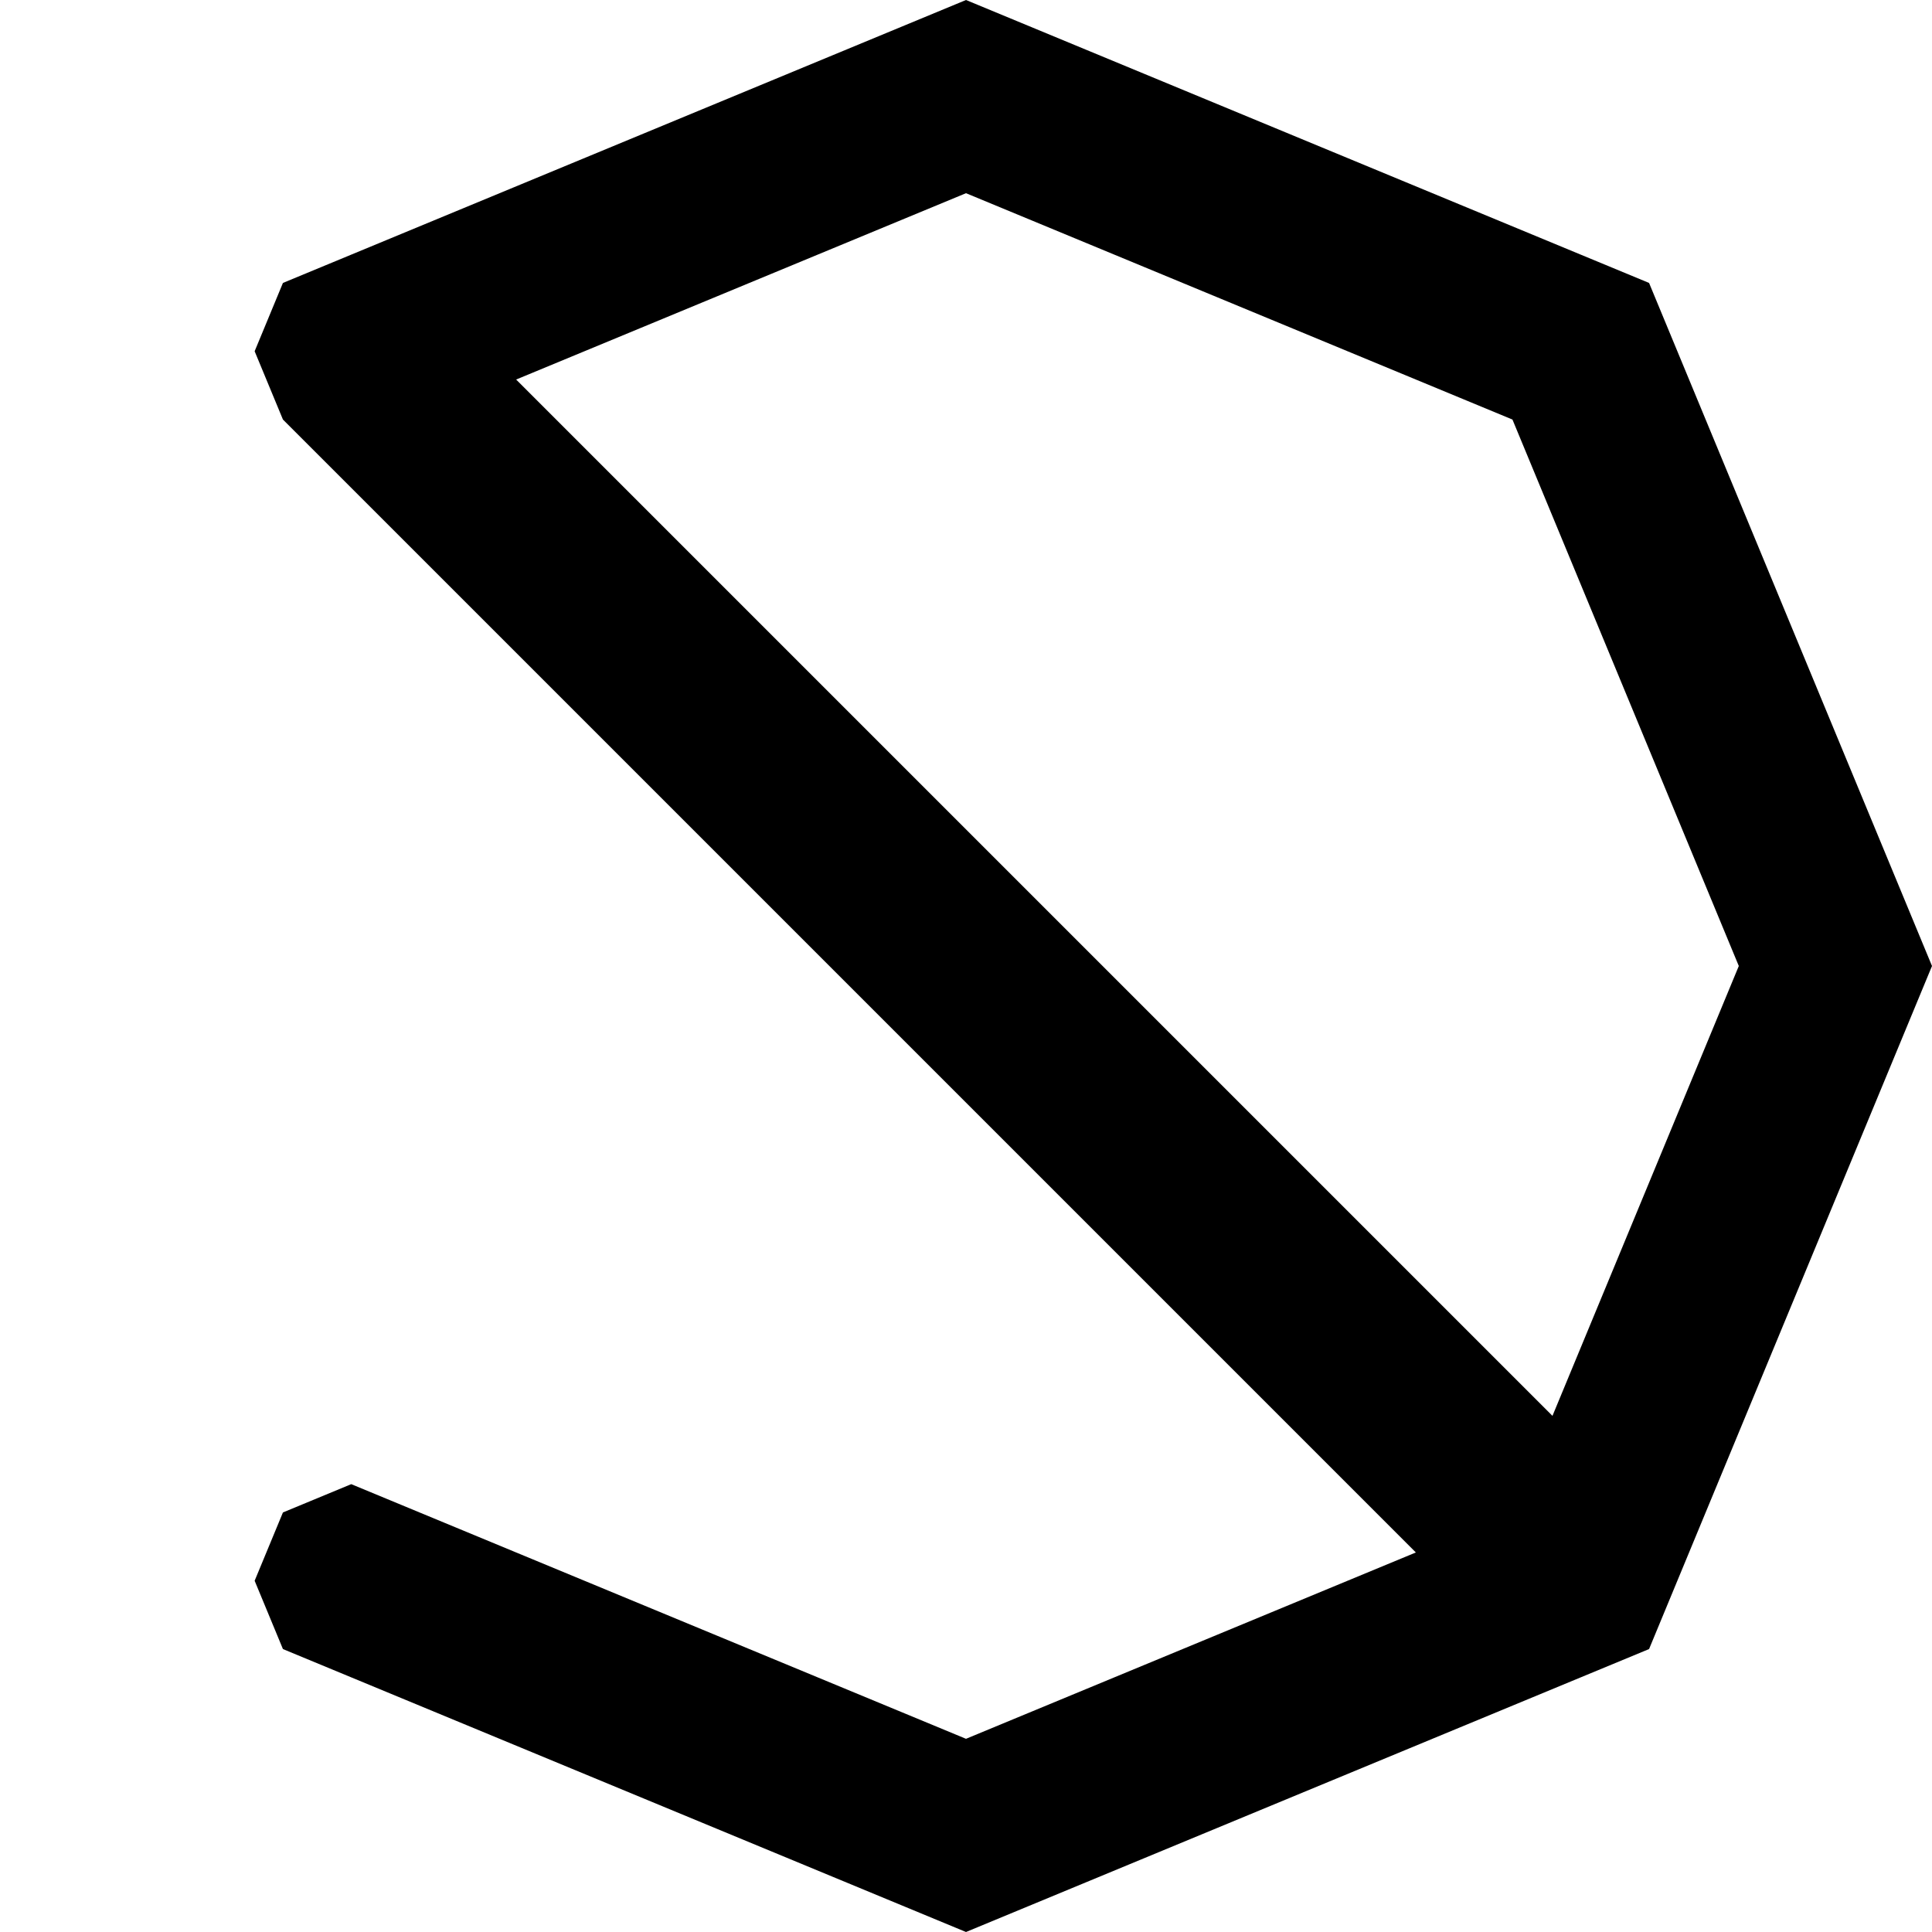
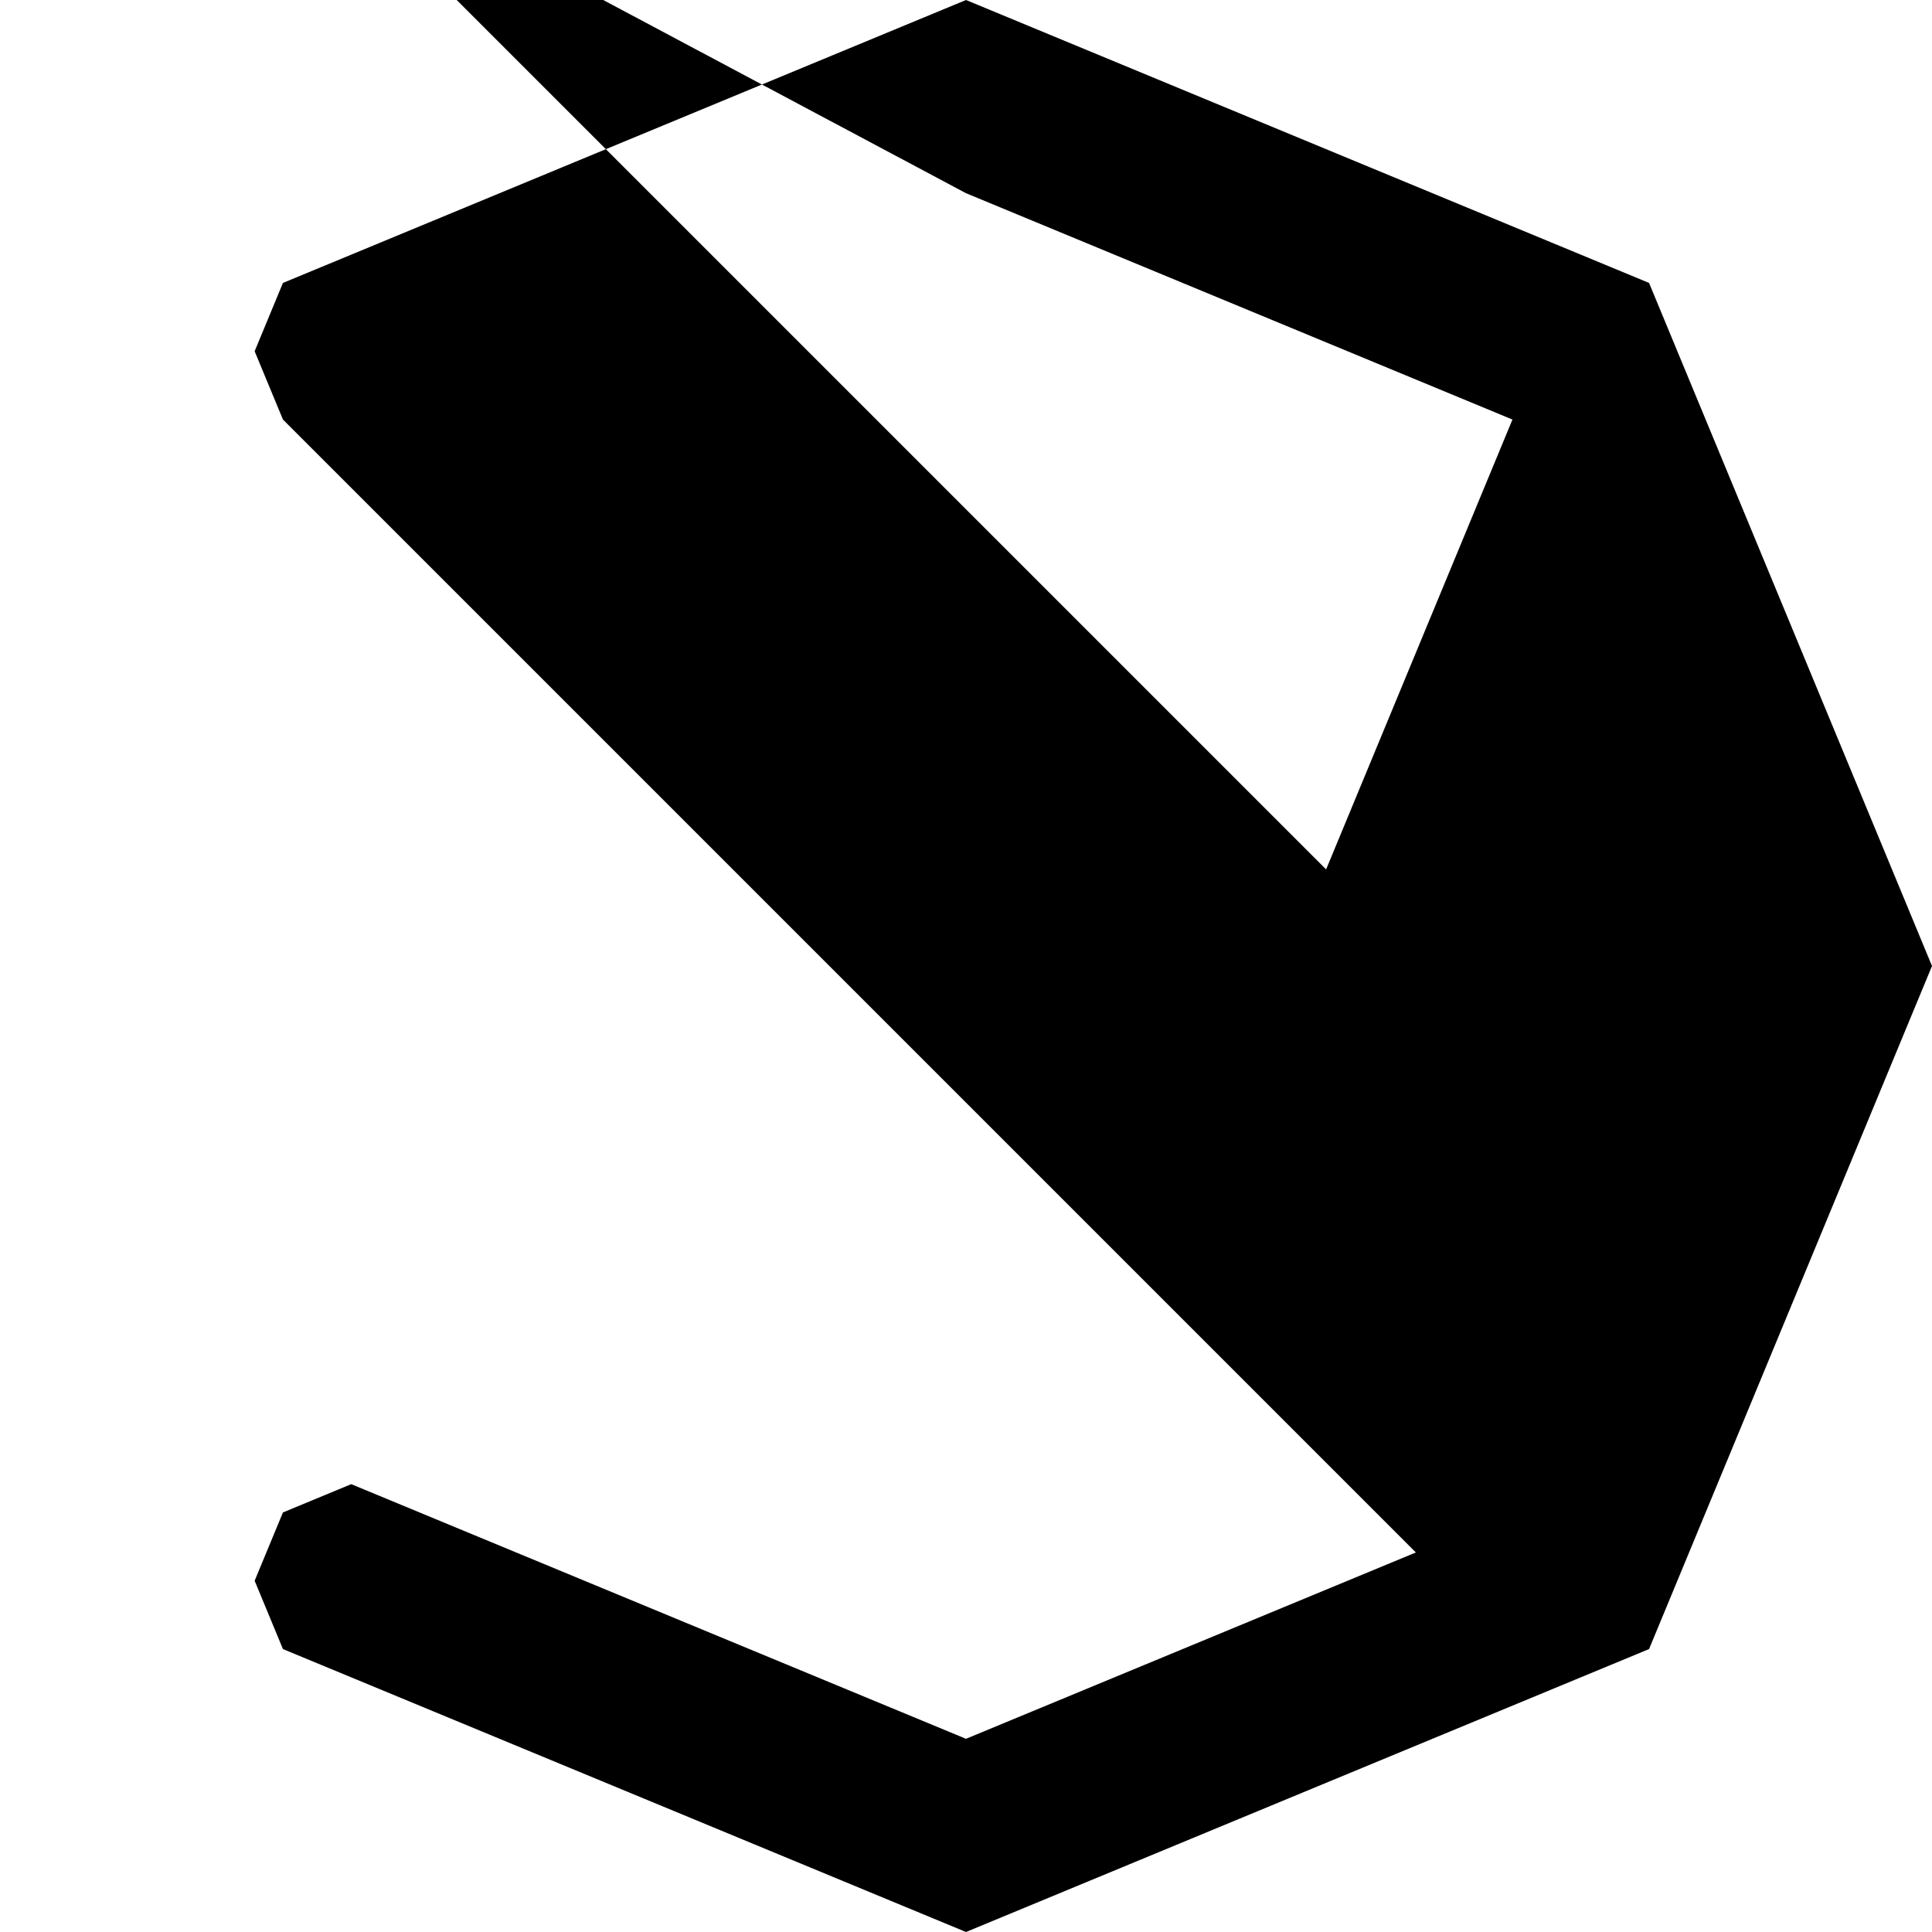
<svg xmlns="http://www.w3.org/2000/svg" width="1000" height="1000">
  <style>
        @media (prefers-color-scheme:light) {
            path {
                fill: #000
            }
        }

        @media (prefers-color-scheme:dark) {
            path {
                fill: #c99410
            }
        }
    </style>
-   <path d="M500 0 181.803 131.803l-35.356 14.644-14.644 35.356 14.644 35.355 586.395 586.395L500 900 217.158 782.842l-35.355-14.645-35.356 14.645-14.644 35.355 14.644 35.356 35.356 14.644L500 1000l318.197-131.803 35.356-14.644 14.644-35.356L1000 500 853.553 146.447zm0 100 282.842 117.158L900 500l-96.447 232.842-536.395-536.395z" />
+   <path d="M500 0 181.803 131.803l-35.356 14.644-14.644 35.356 14.644 35.355 586.395 586.395L500 900 217.158 782.842l-35.355-14.645-35.356 14.645-14.644 35.355 14.644 35.356 35.356 14.644L500 1000l318.197-131.803 35.356-14.644 14.644-35.356L1000 500 853.553 146.447zm0 100 282.842 117.158l-96.447 232.842-536.395-536.395z" />
</svg>